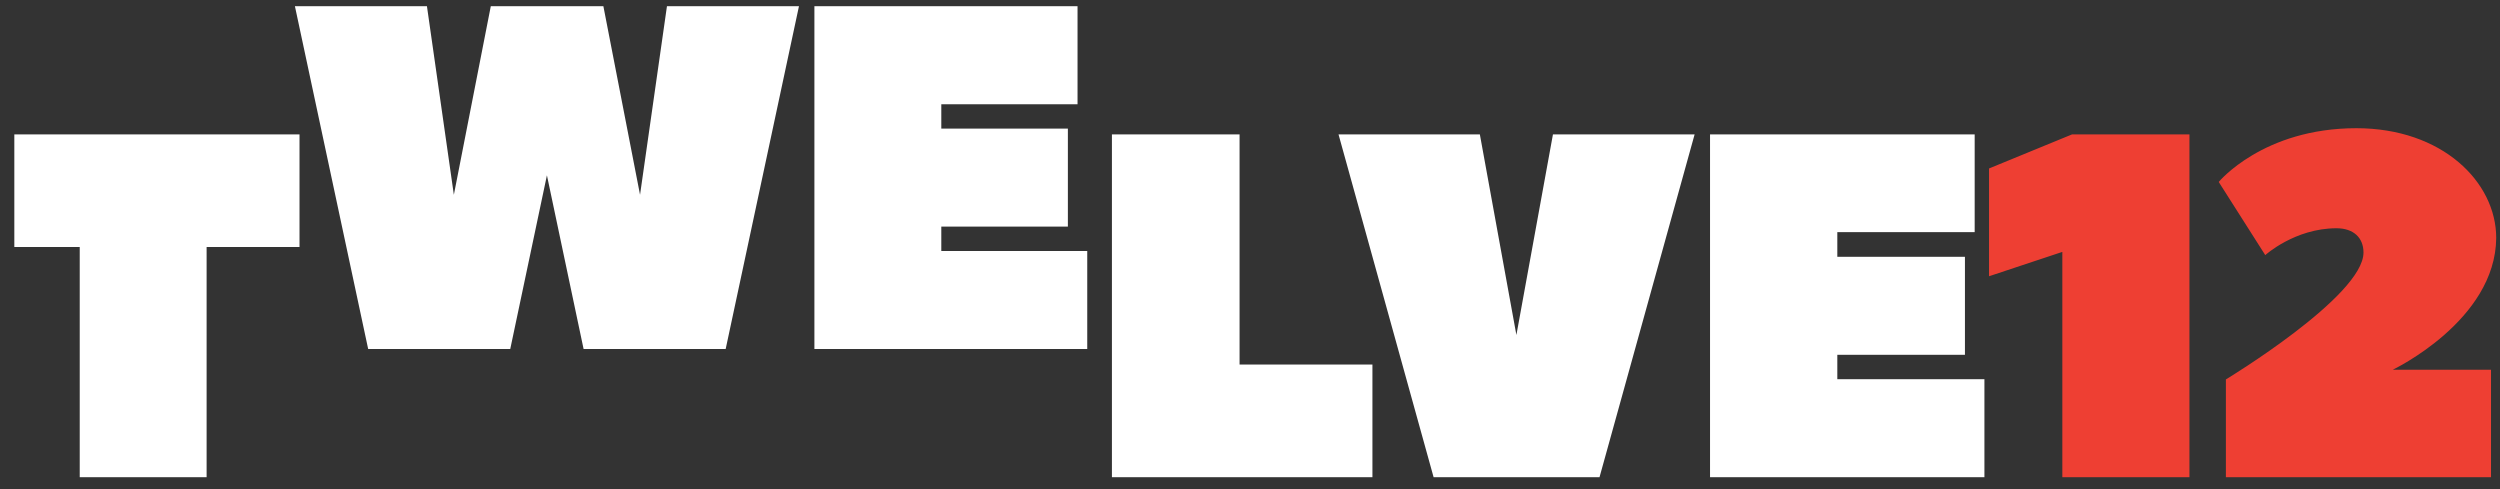
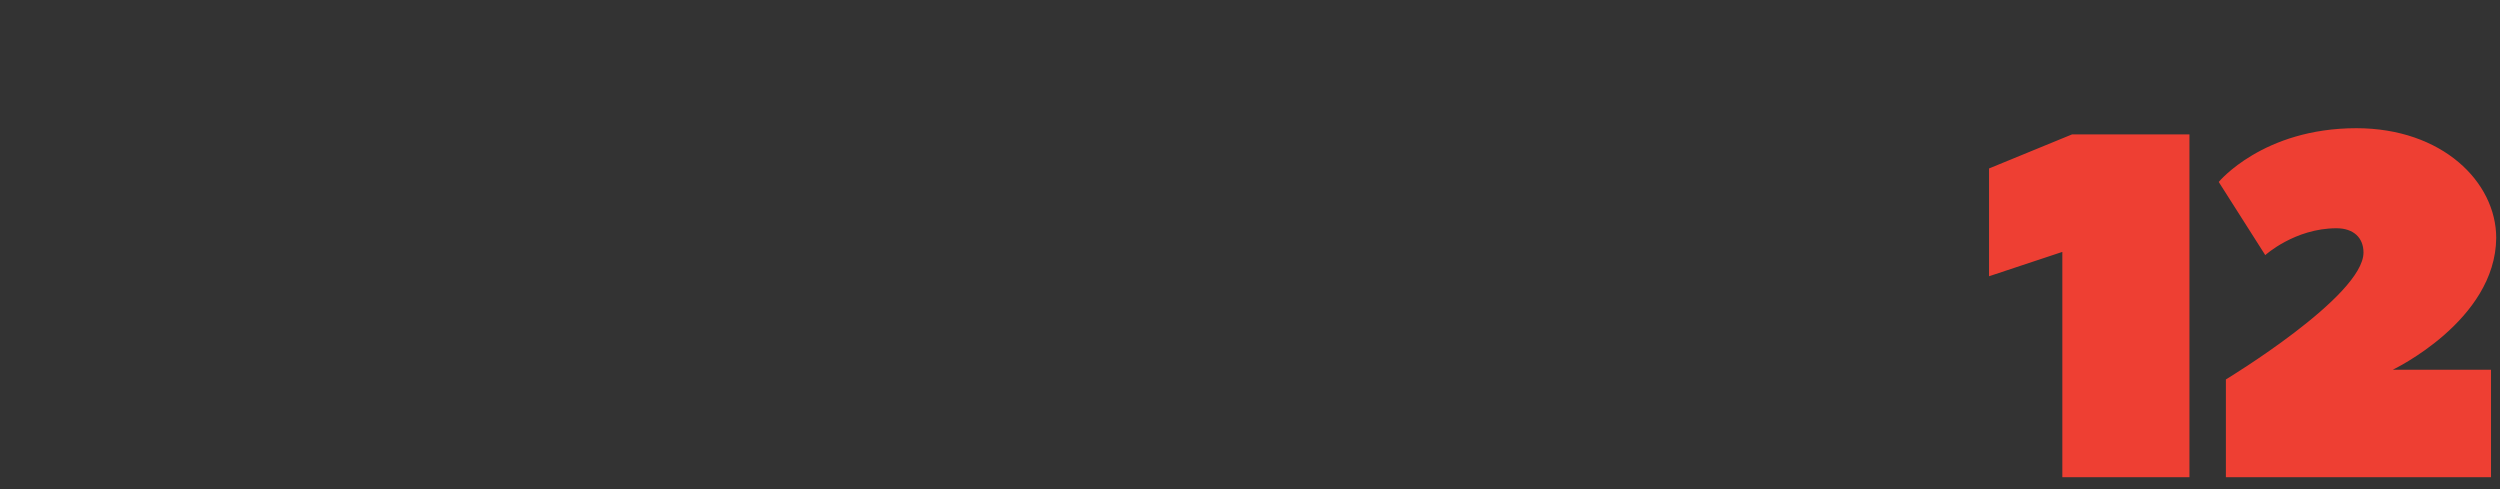
<svg xmlns="http://www.w3.org/2000/svg" width="138" height="27" viewBox="0 0 138 27" fill="none">
  <rect x="0" y="0" width="138" height="27" fill="#333333" stroke="none" />
-   <path d="M.791 7.418v6.218h3.61v12.706h7.004V13.636h5.128V7.418H.791zm34.539 3.335L36.816.342h7.287l-4.046 18.923h-7.843L30.19 9.678l-2.024 9.587h-7.843L16.279.342h7.288l1.486 10.411L27.092.342h6.214l2.024 10.411zm16.63 3.101h8.056v5.411H44.955V.342H59.48v5.412h-7.52v1.344h6.987v5.411H51.96v1.345zm16.464 6.269h7.334v6.218h-14.38V7.419h7.046v12.705zM81.688 7.418l2.017 11.075 2.018-11.075h7.82l-5.25 18.924h-9.158L73.886 7.418h7.802zM101.42 20.93h8.12v5.412H94.394V7.418h14.608v5.394h-7.582v1.362h7.045v5.412h-7.045v1.344z" fill="#fff" />
  <path d="M120.857 7.418v18.924h-7.016V13.905l-4.046 1.344v-5.95l4.583-1.881h6.479zm11.224 12.991h5.423v5.933h-14.635v-5.397s7.596-4.593 7.596-7.005c0-.805-.539-1.34-1.491-1.34-2.298 0-3.932 1.482-3.932 1.482l-2.568-4.038s2.442-2.967 7.596-2.967c4.74 0 7.721 2.967 7.721 6.058-.036 4.575-5.71 7.274-5.71 7.274z" fill="#EE3F33" />
</svg>